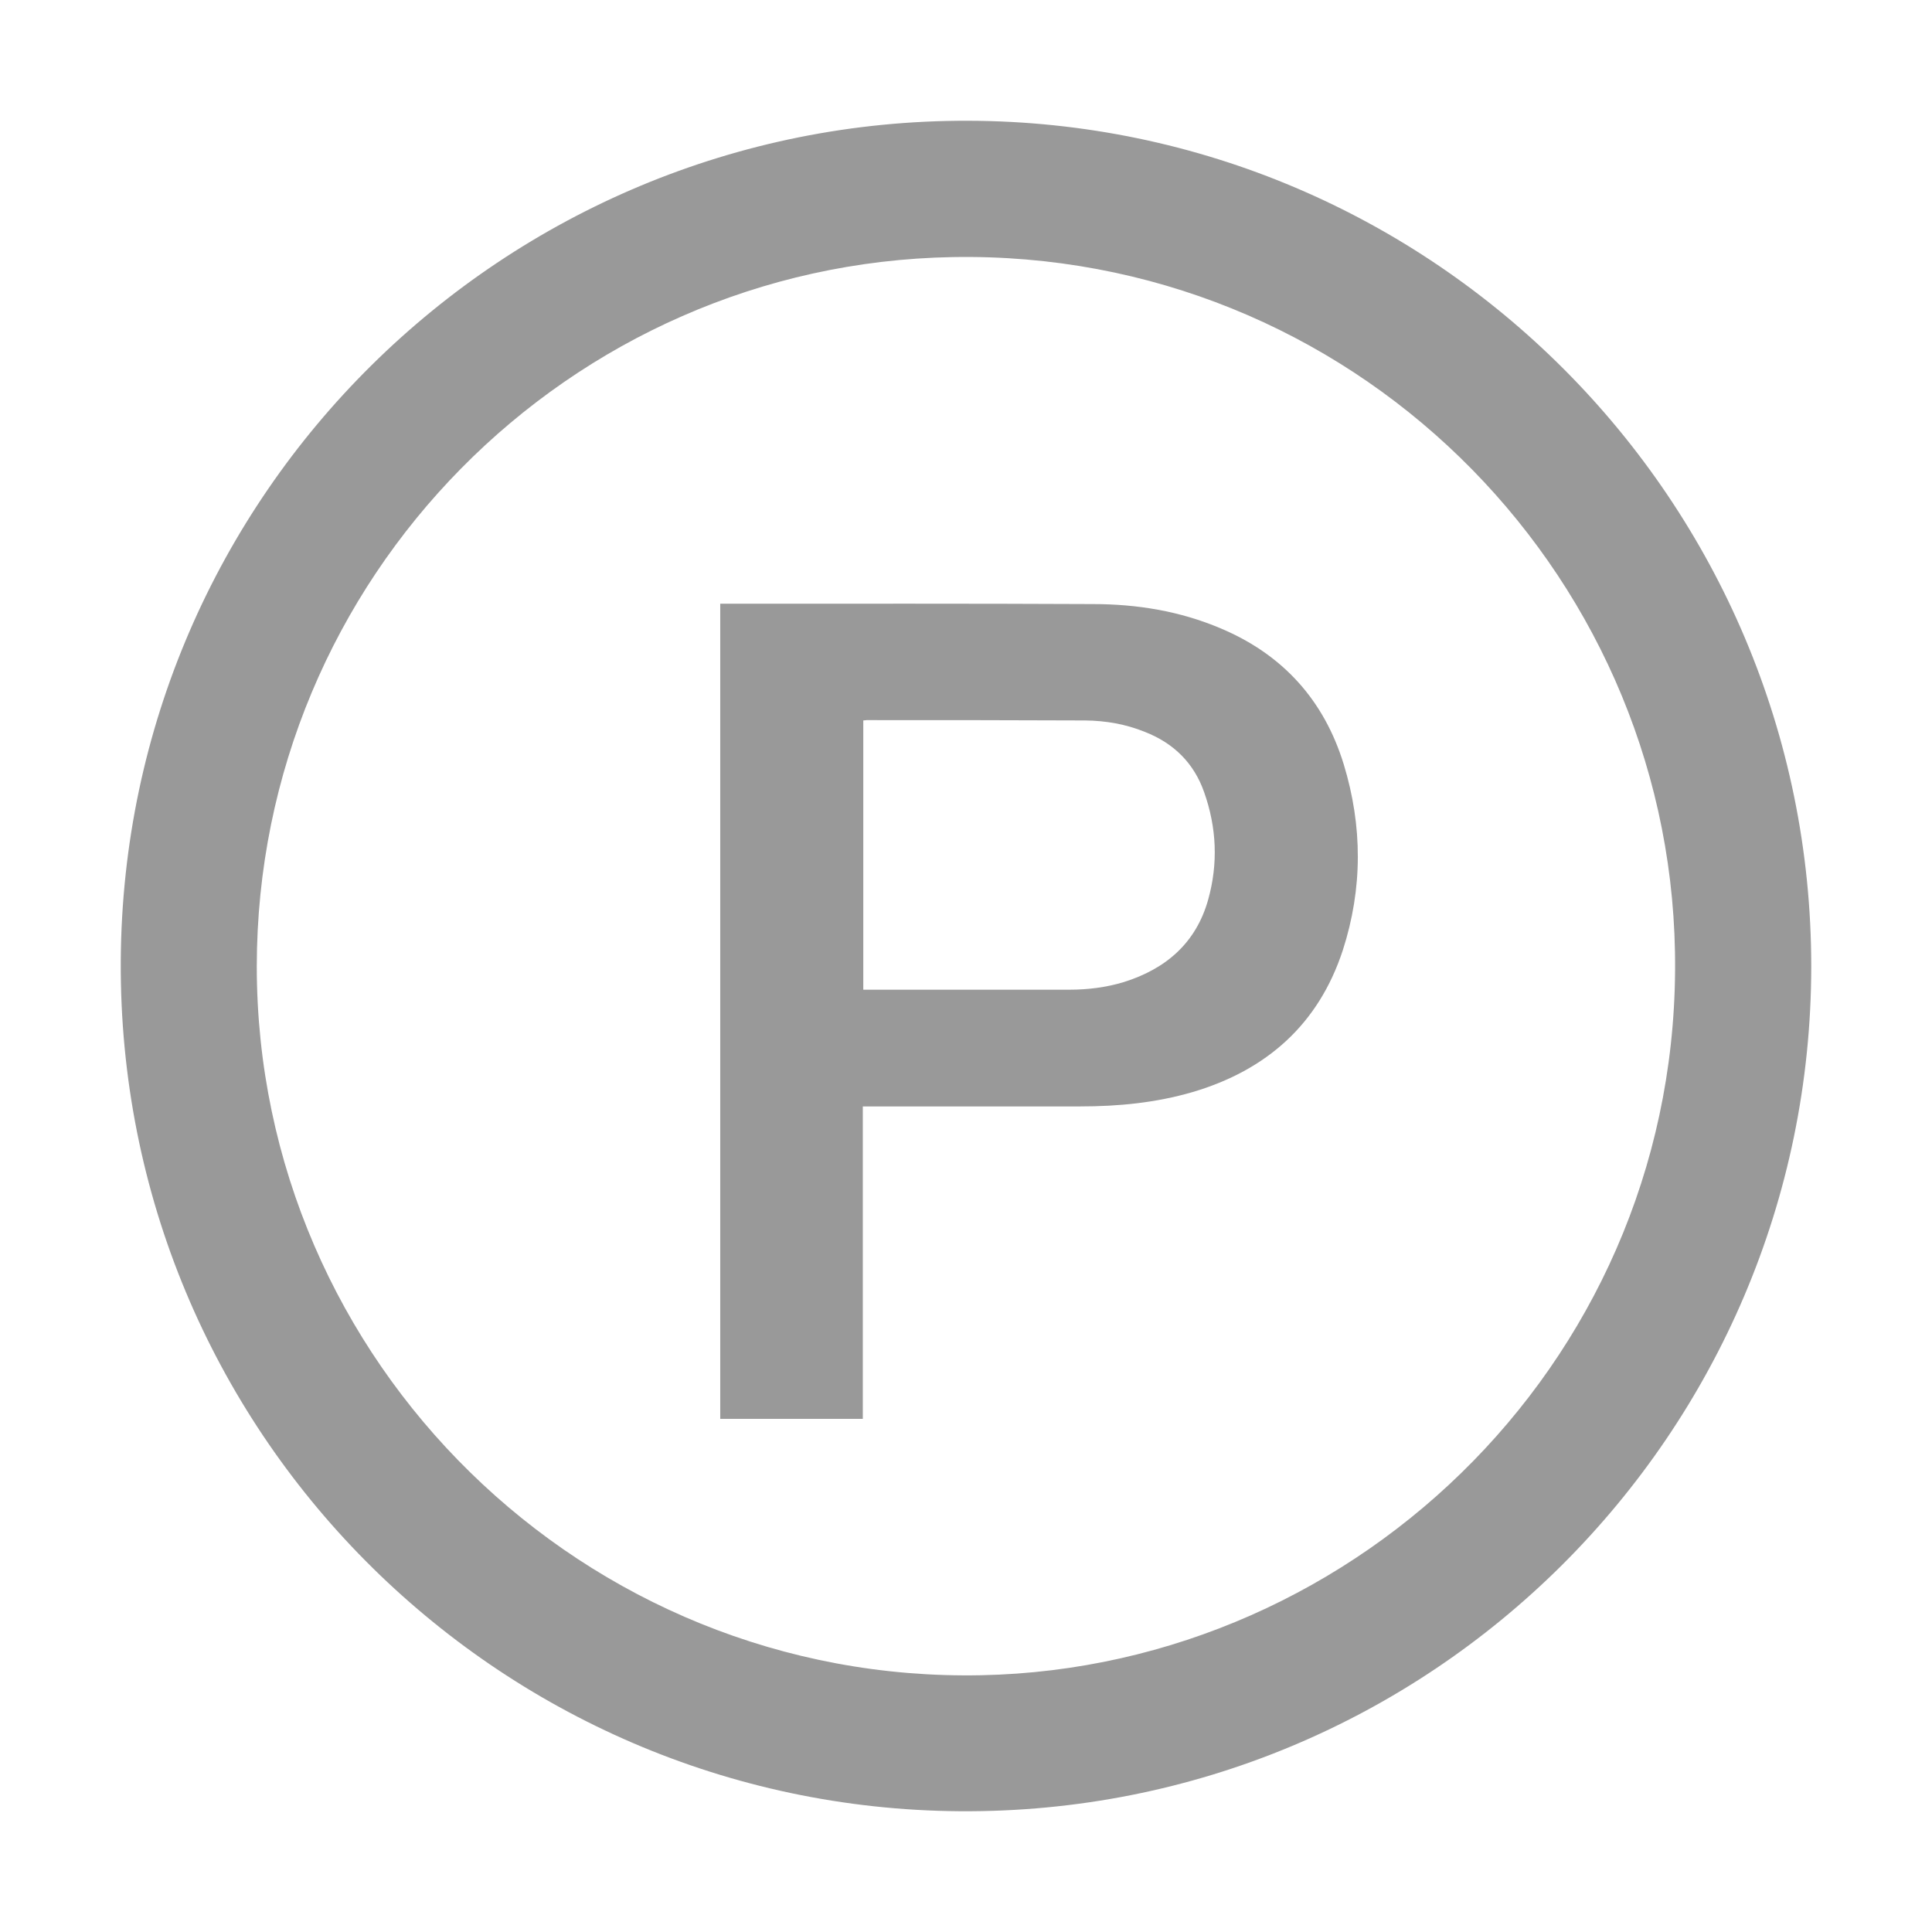
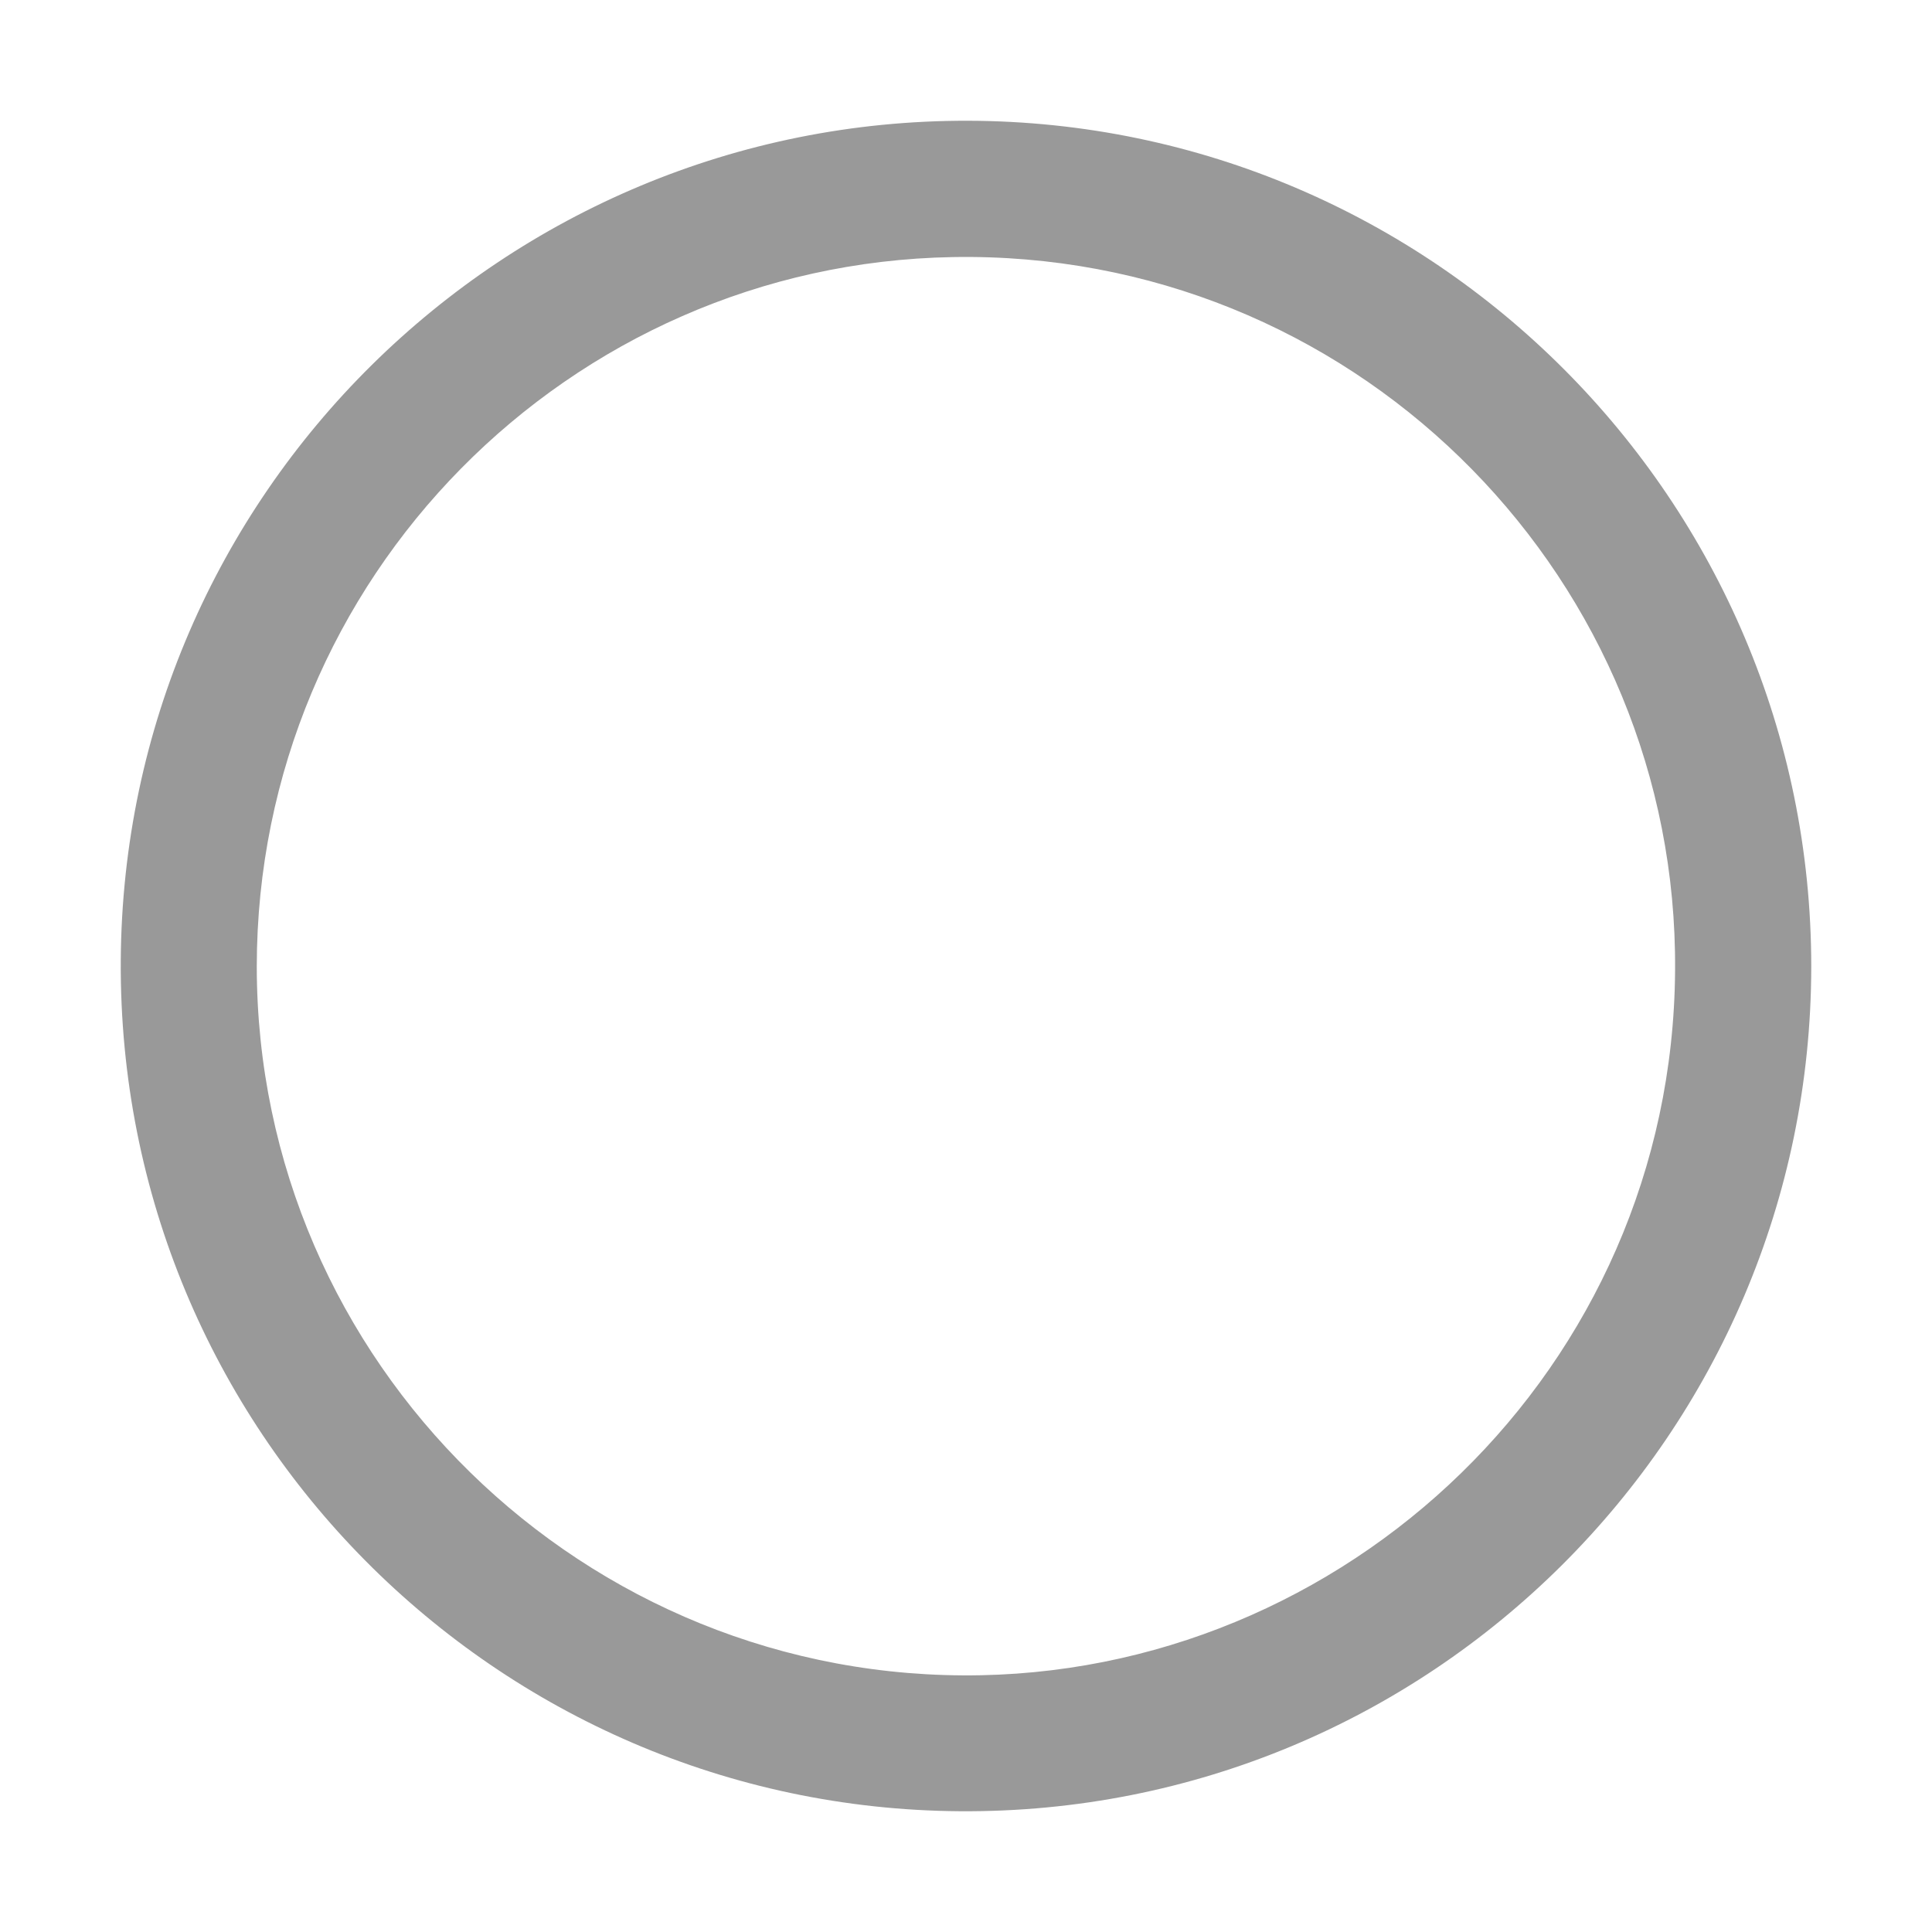
<svg xmlns="http://www.w3.org/2000/svg" version="1.1" baseProfile="tiny" x="0px" y="0px" width="100%" height="100%" viewBox="0 0 1024 1024" overflow="inherit" xml:space="preserve" class="sc-4cc9a26-0 cQGlYS">
  <g>
    <path fill="#999999" d="M513.028,64.001C267.496,63.395,65.533,261.561,64.009,509.086   c-1.545,249.171,199.388,449.149,444.597,450.902C758.213,961.793,959.868,759.583,960,512.24   C960,265.131,759.411,64.604,513.028,64.001z M520.153,887.908c-210.462,4.299-383.976-165.774-384.057-375.667   c0.115-206.089,165.726-372.42,368.865-375.983c210.085-3.743,379.218,164.092,382.812,368.363   C891.657,716.936,721.448,883.739,520.153,887.908z" />
-     <path fill="#999999" d="M647.088,333.094c-21.727-9.238-44.547-12.923-67.939-12.923c-64.551-0.312-129.155-0.18-193.701-0.18   h-3.708v432.042h75.568V586.425h4.26h111.038c20.177,0,40.067-1.935,59.486-7.604c39.268-11.601,66.791-35.949,79.638-75.222   c10.55-32.679,10.489-65.729,0.46-98.547C701.781,371.162,679.931,346.931,647.088,333.094z M640.359,476.831   c-6.451,23.021-22.441,36.733-44.854,43.738c-9.322,2.789-18.95,3.992-28.71,3.992H461.88h-4.32V381.858   c0.706,0,1.225-0.181,1.849-0.181c38.588,0,77.169,0,115.76,0.181c10.868,0.113,21.514,1.932,31.701,6.092   c15.187,5.932,25.963,16.497,31.364,31.975C644.854,438.647,645.7,457.681,640.359,476.831z" />
  </g>
</svg>